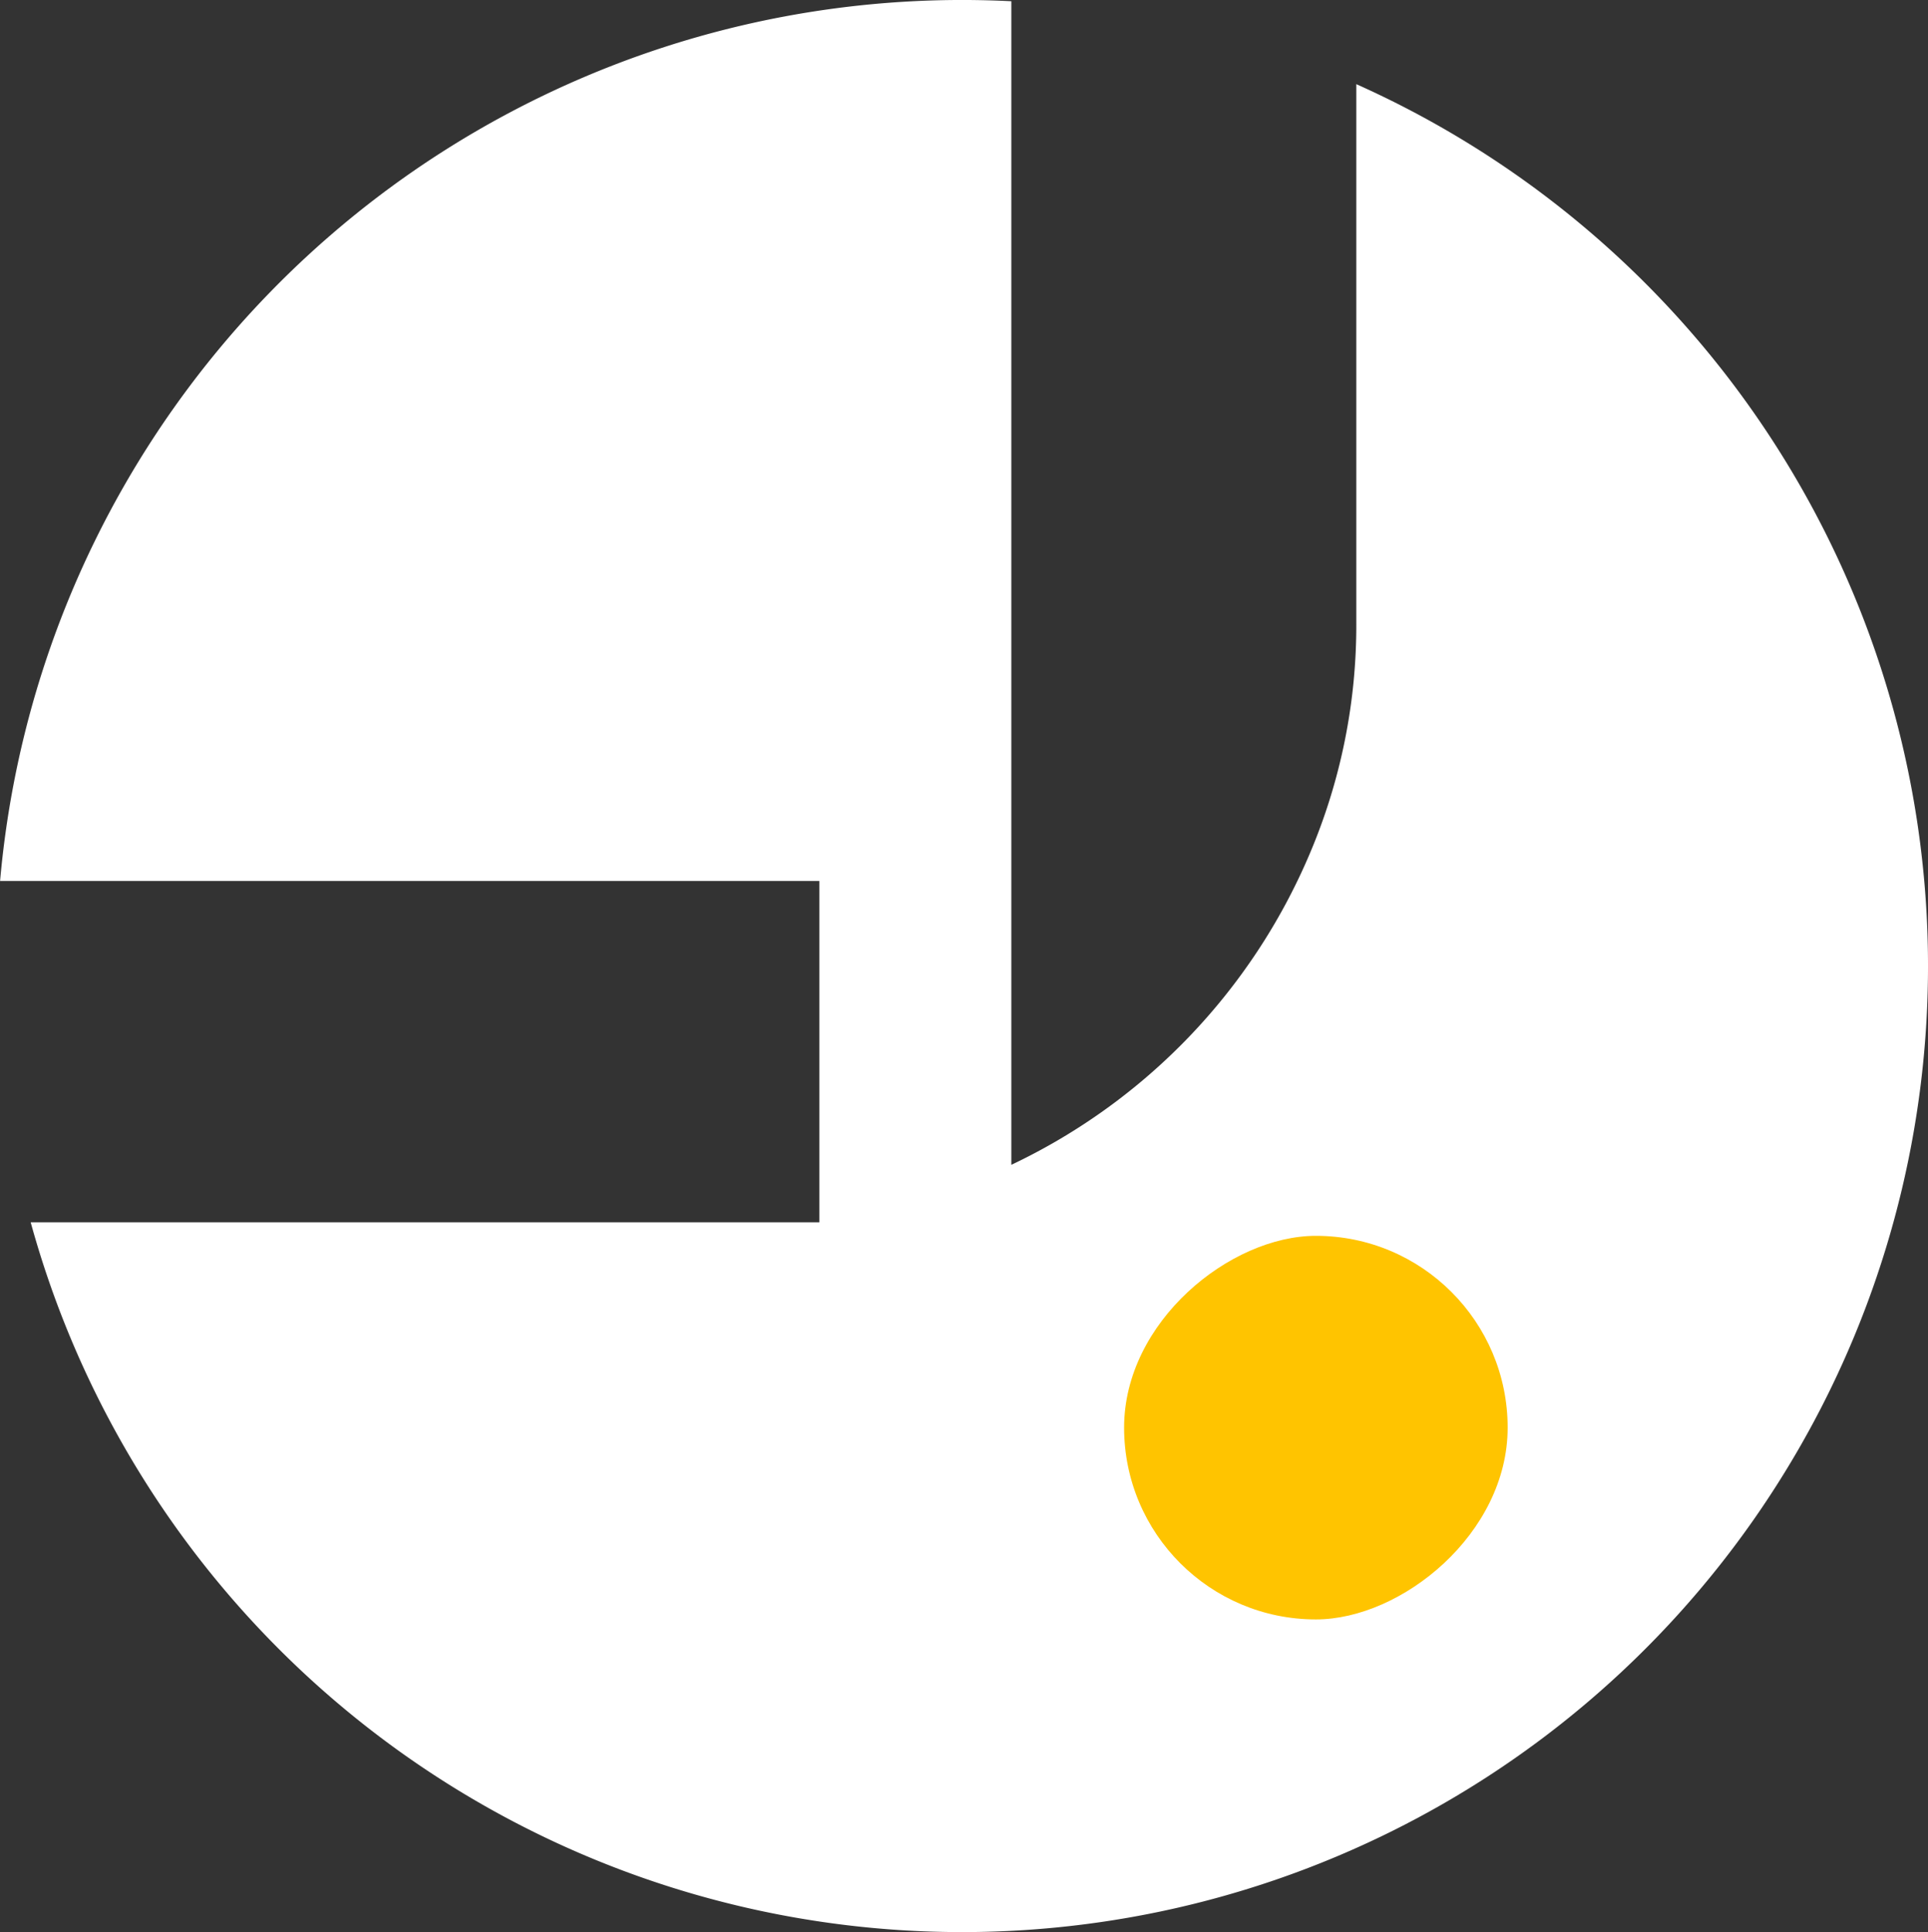
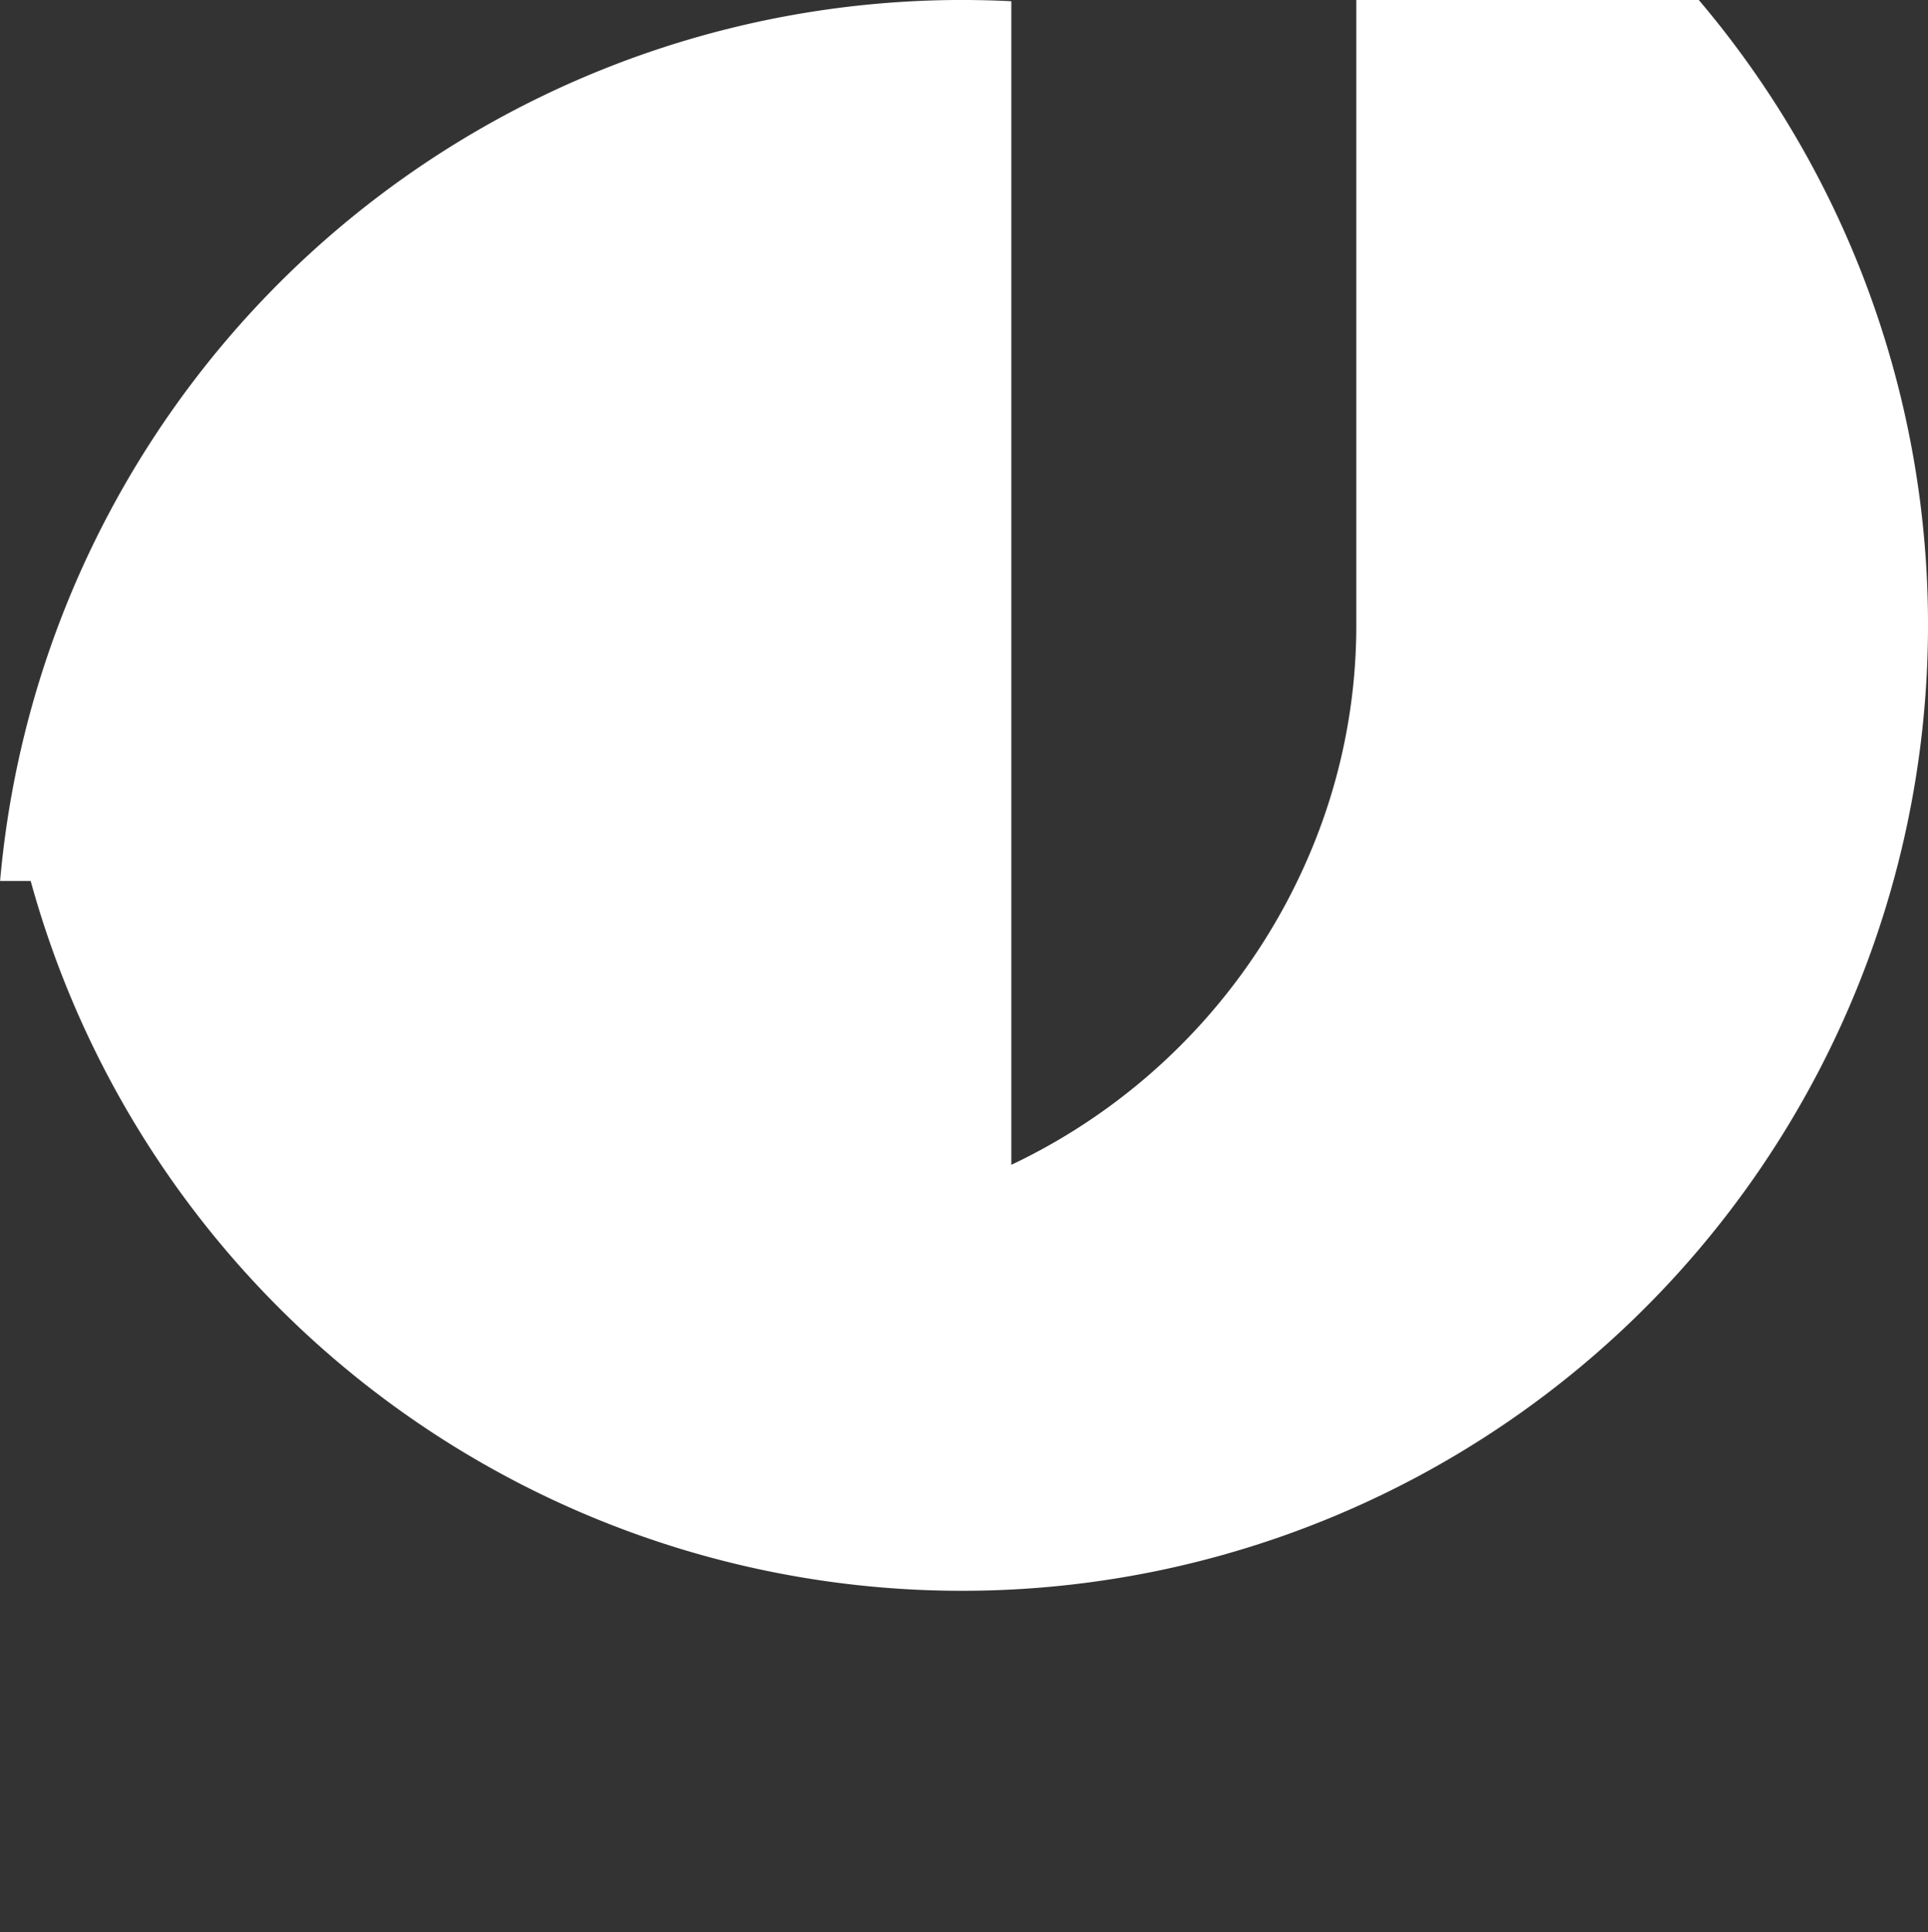
<svg xmlns="http://www.w3.org/2000/svg" width="115" height="115.235" viewBox="0 0 115 115.235">
  <rect x="0" y="0" width="115" height="115.235" fill="#333333" stroke="none" />
  <g id="Groupe_101" data-name="Groupe 101" transform="translate(-153.043 -196.905)">
-     <path id="Tracé_21" data-name="Tracé 21" d="M233.942,201.925v32.034a34.8,34.8,0,0,1-2.8,13.919,36.128,36.128,0,0,1-17.775,18.5v-69.4q-1.459-.073-2.937-.074a57.613,57.613,0,0,0-57.382,52.545h48.868v20.356H154.873a57.617,57.617,0,1,0,79.069-67.881Z" transform="translate(0 0)" fill="#fff" />
-     <rect id="Rectangle_64" data-name="Rectangle 64" width="22.878" height="22.878" rx="11.439" transform="translate(242.971 270.614) rotate(90)" fill="#ffc400" />
+     <path id="Tracé_21" data-name="Tracé 21" d="M233.942,201.925v32.034a34.8,34.8,0,0,1-2.8,13.919,36.128,36.128,0,0,1-17.775,18.5v-69.4q-1.459-.073-2.937-.074a57.613,57.613,0,0,0-57.382,52.545h48.868H154.873a57.617,57.617,0,1,0,79.069-67.881Z" transform="translate(0 0)" fill="#fff" />
  </g>
</svg>